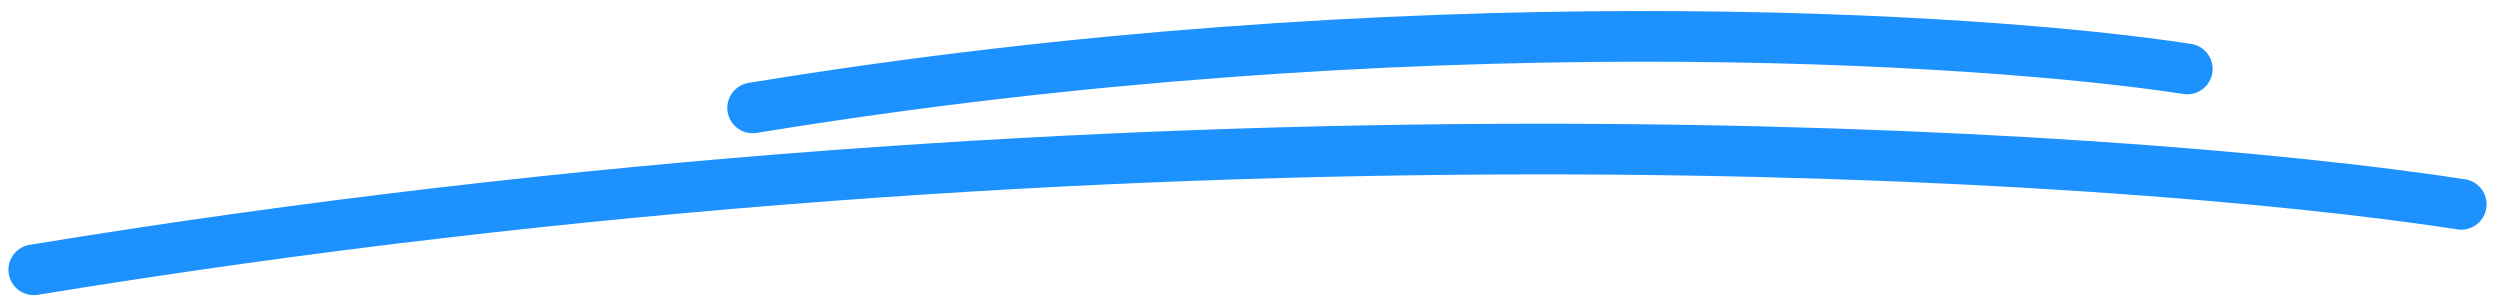
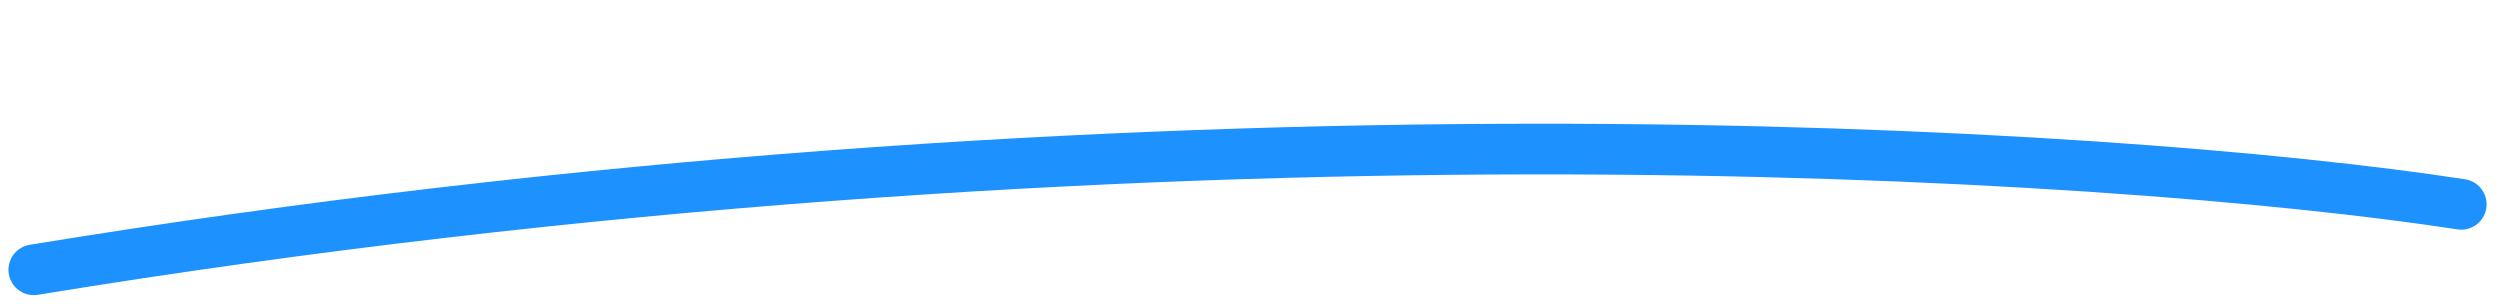
<svg xmlns="http://www.w3.org/2000/svg" width="148" height="18" viewBox="0 0 148 18" fill="none">
-   <path d="M129.488 4.082C117.297 2.208 83.243 0.044 44.556 6.388M145.706 12.096C125.076 8.922 67.453 5.254 2 15.972" stroke="#1D92FF" stroke-width="3" stroke-linecap="round" />
+   <path d="M129.488 4.082M145.706 12.096C125.076 8.922 67.453 5.254 2 15.972" stroke="#1D92FF" stroke-width="3" stroke-linecap="round" />
</svg>